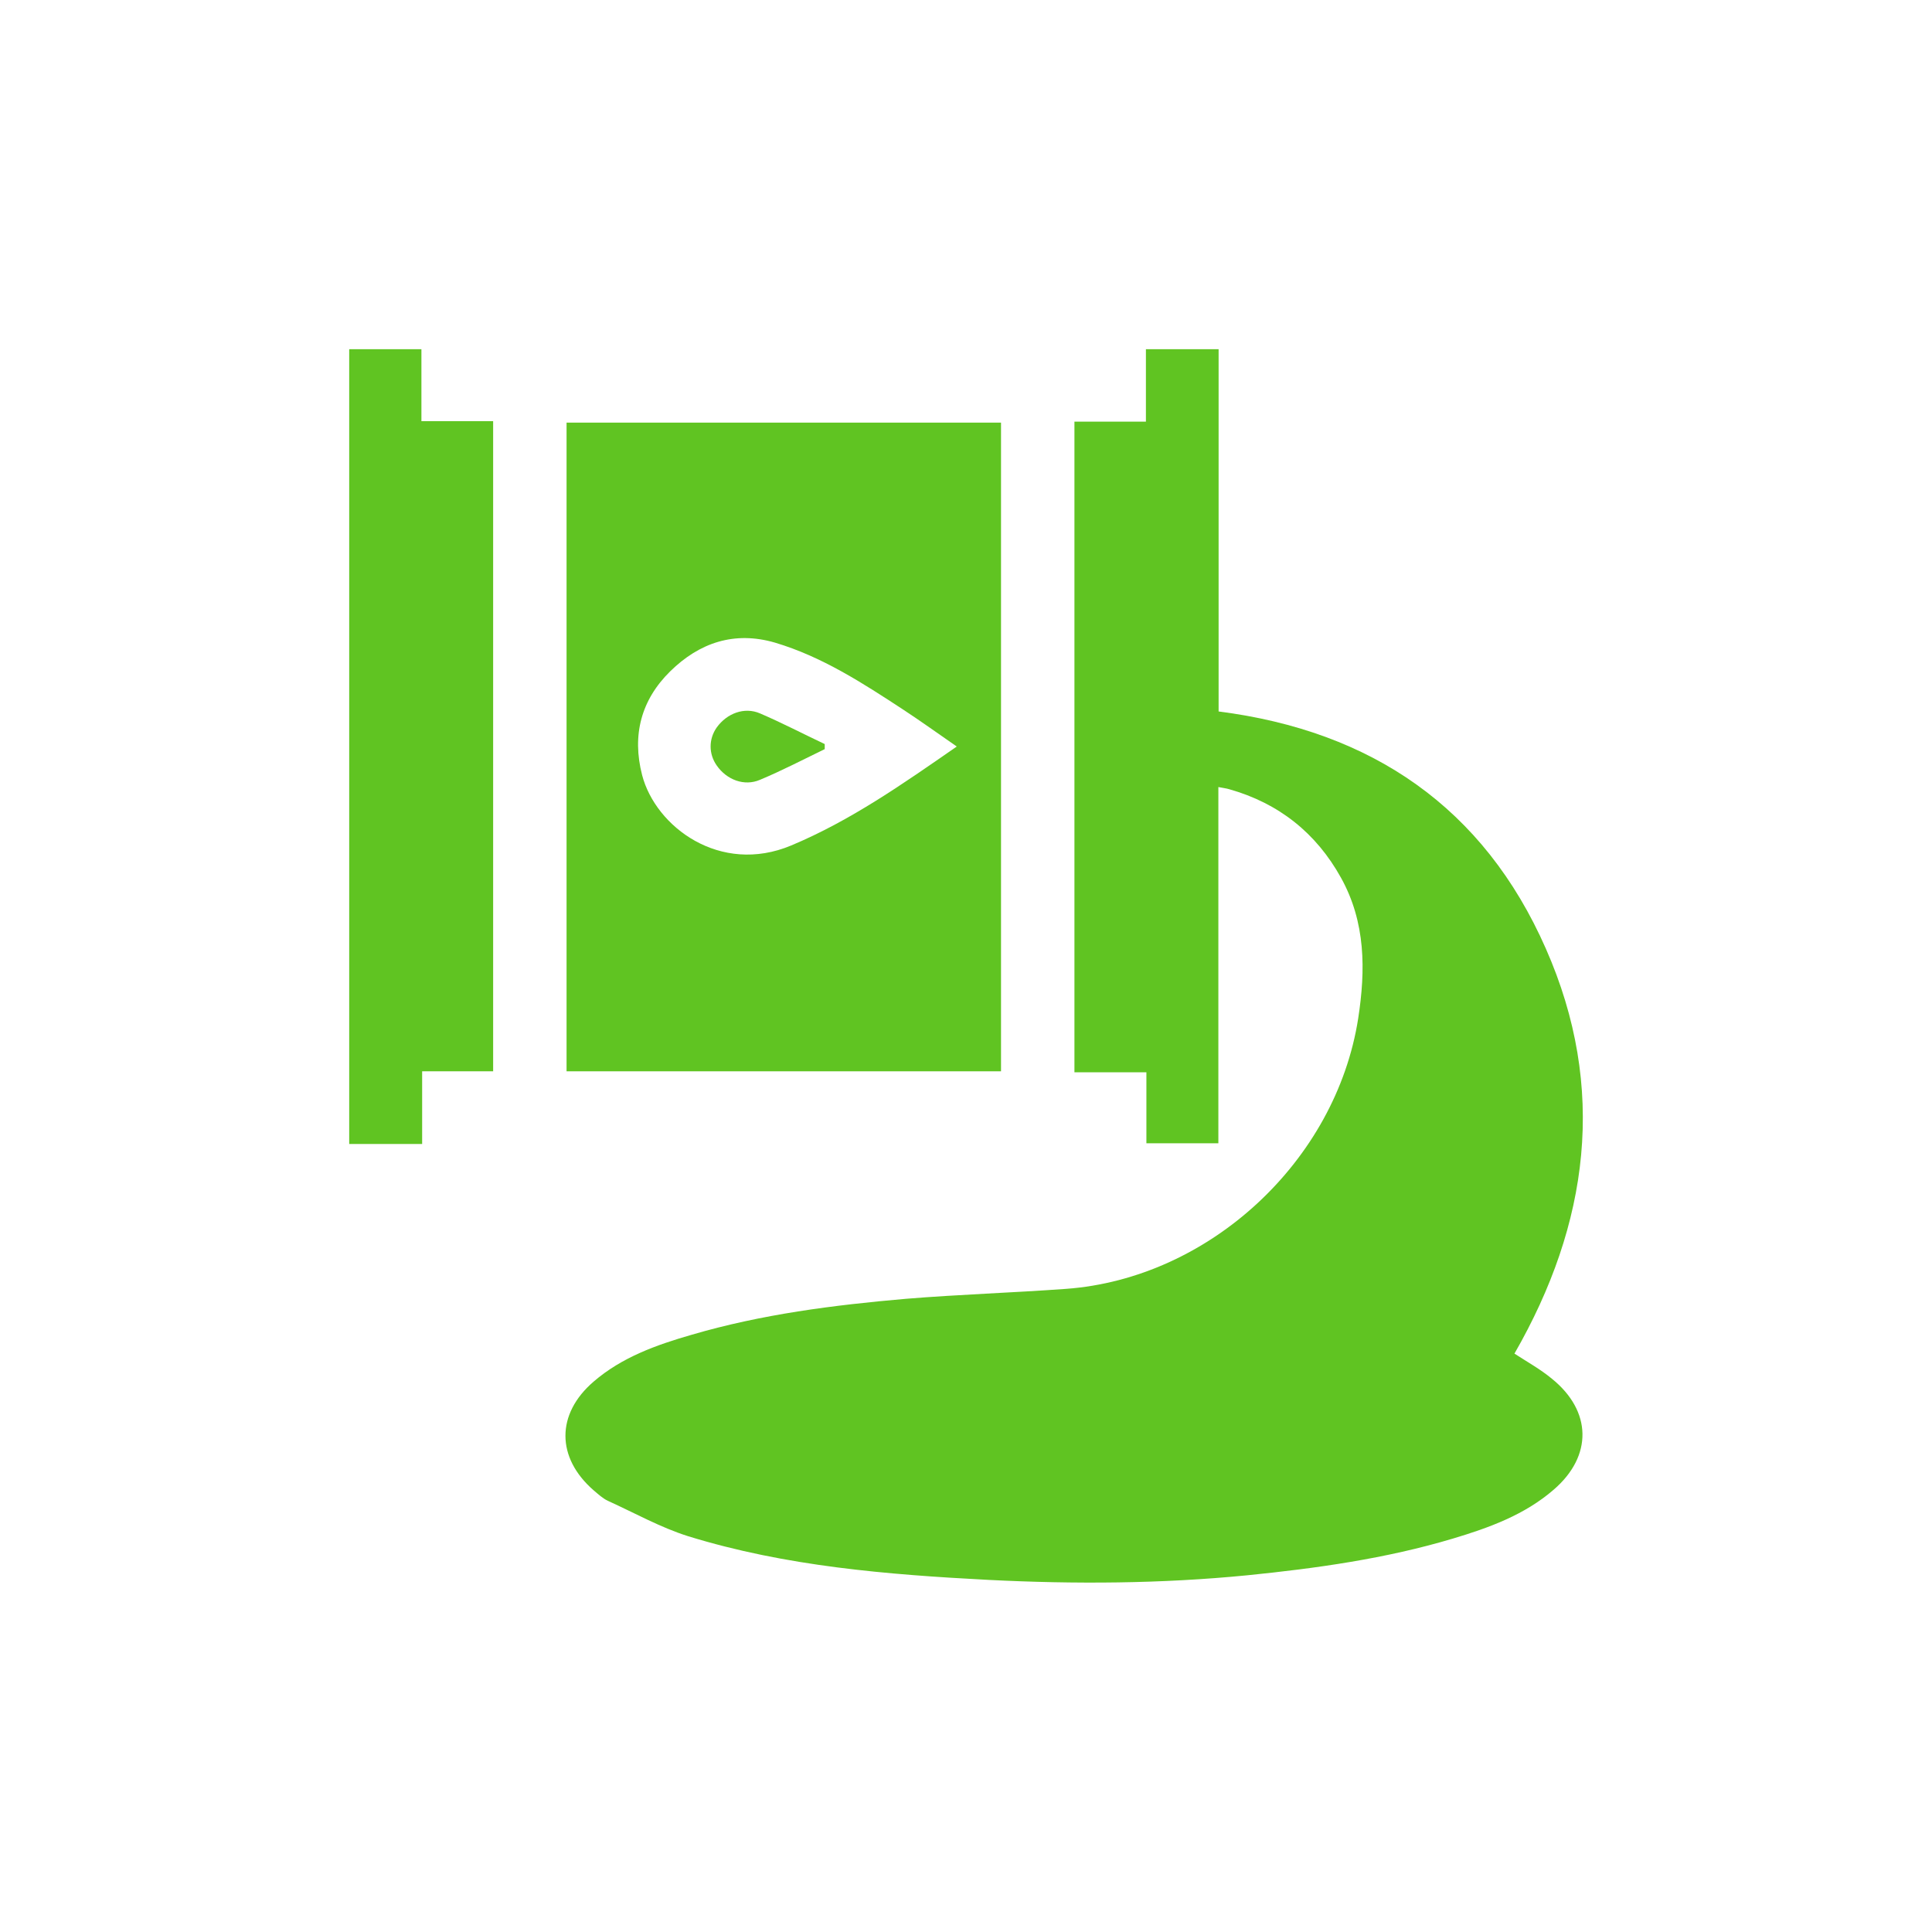
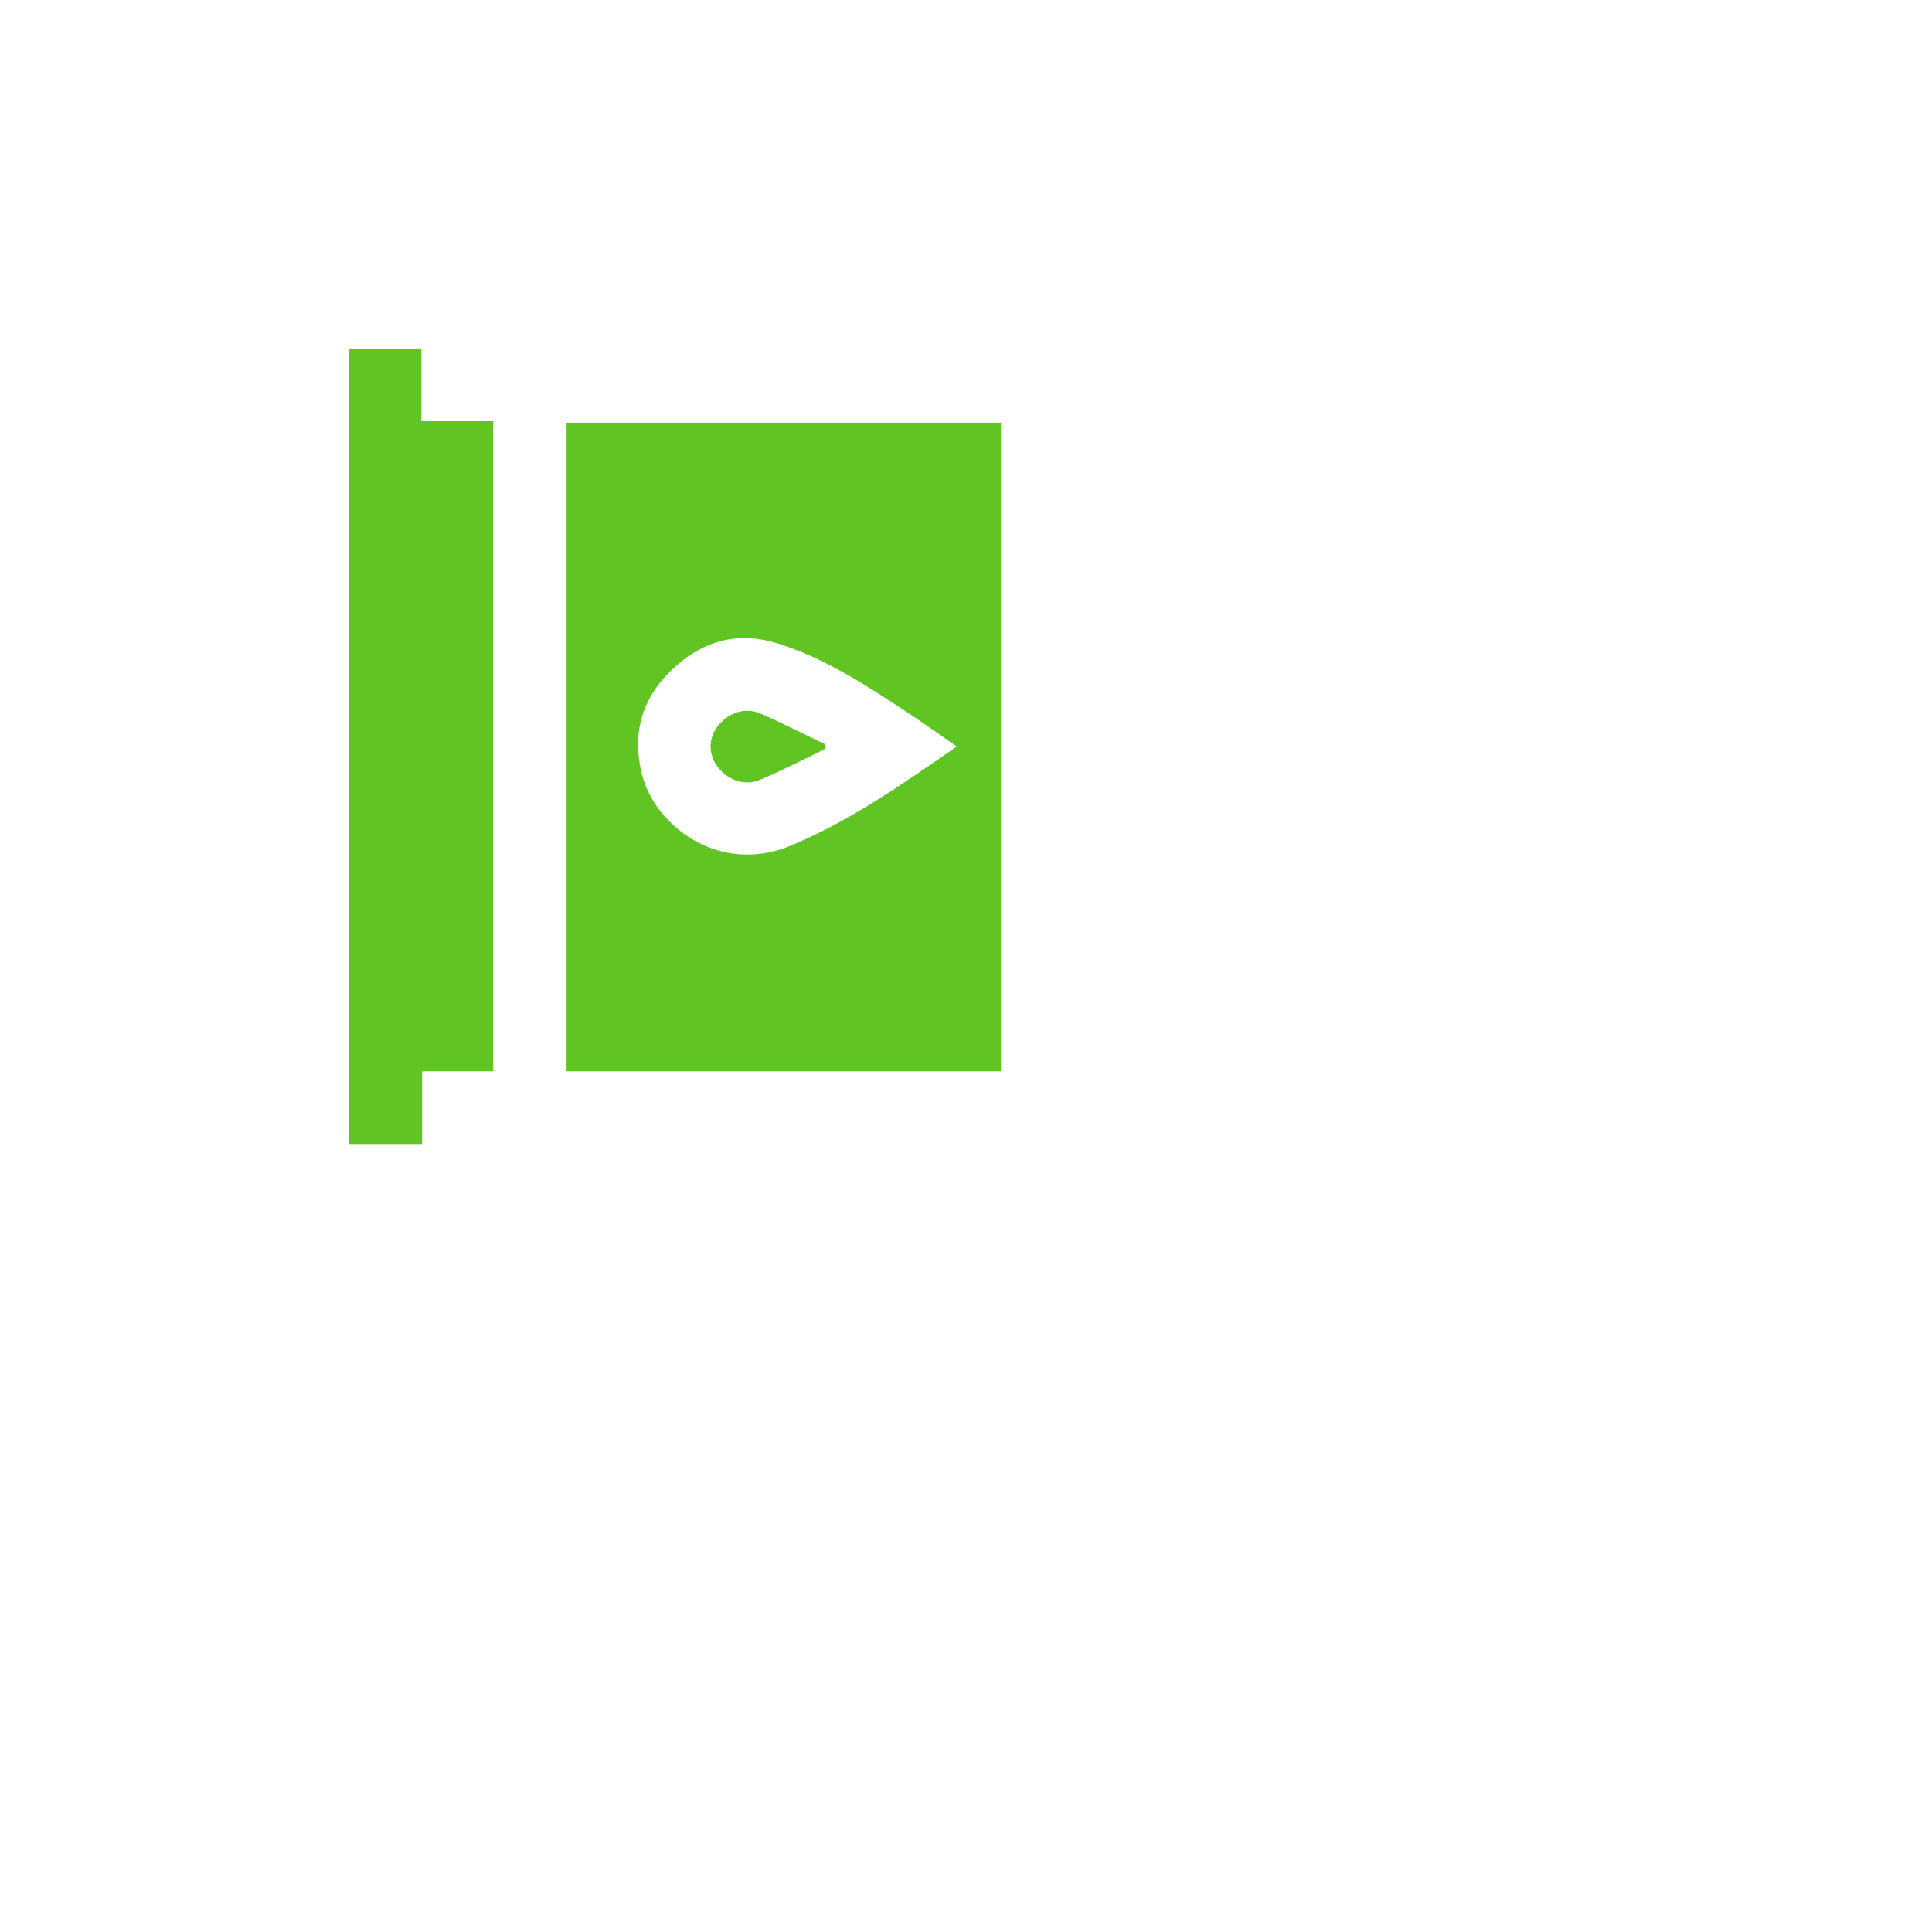
<svg xmlns="http://www.w3.org/2000/svg" id="Máscara" viewBox="0 0 80 80">
  <defs>
    <style> .cls-1 { fill: #60c422; } </style>
  </defs>
  <g id="b7KdsR">
    <g>
-       <path class="cls-1" d="M50.46,14.46v15c6.34.81,10.98,3.98,13.55,9.82,2.55,5.78,1.78,11.41-1.3,16.77.54.35,1.08.65,1.55,1.04,1.66,1.34,1.69,3.2.08,4.59-1.21,1.05-2.68,1.58-4.18,2.03-2.78.83-5.64,1.23-8.52,1.52-3.56.35-7.14.37-10.71.19-4.2-.22-8.39-.56-12.44-1.81-1.14-.36-2.21-.96-3.31-1.46-.22-.1-.41-.28-.6-.44-1.55-1.35-1.56-3.16,0-4.5,1.17-1.01,2.6-1.52,4.06-1.94,2.9-.85,5.88-1.23,8.88-1.49,2.2-.18,4.41-.25,6.61-.41,5.95-.43,11.19-5.3,12.11-11.2.31-2.01.31-3.98-.71-5.82-1.03-1.86-2.58-3.09-4.63-3.67-.13-.04-.26-.05-.45-.09v14.75h-2.98v-2.94h-2.98v-26.94h2.96v-3h2.99Z" />
      <path class="cls-1" d="M17.45,14.46v2.98h2.97v26.92h-2.94v3.01h-3.02V14.46h2.99Z" />
      <path class="cls-1" d="M23.46,44.36v-26.86h17.99v26.86h-17.99ZM39.63,30.92c-.78-.54-1.49-1.05-2.22-1.53-1.68-1.1-3.37-2.2-5.32-2.78-1.68-.49-3.13,0-4.34,1.19-1.2,1.18-1.59,2.64-1.16,4.3.56,2.14,3.23,4.14,6.17,2.91,2.46-1.03,4.61-2.54,6.86-4.1Z" />
      <path class="cls-1" d="M34.15,31.02c-.89.43-1.77.89-2.68,1.27-.65.28-1.38,0-1.79-.59-.34-.48-.34-1.1,0-1.58.42-.58,1.14-.86,1.79-.58.91.39,1.79.85,2.68,1.27,0,.07,0,.14,0,.21Z" />
    </g>
  </g>
</svg>